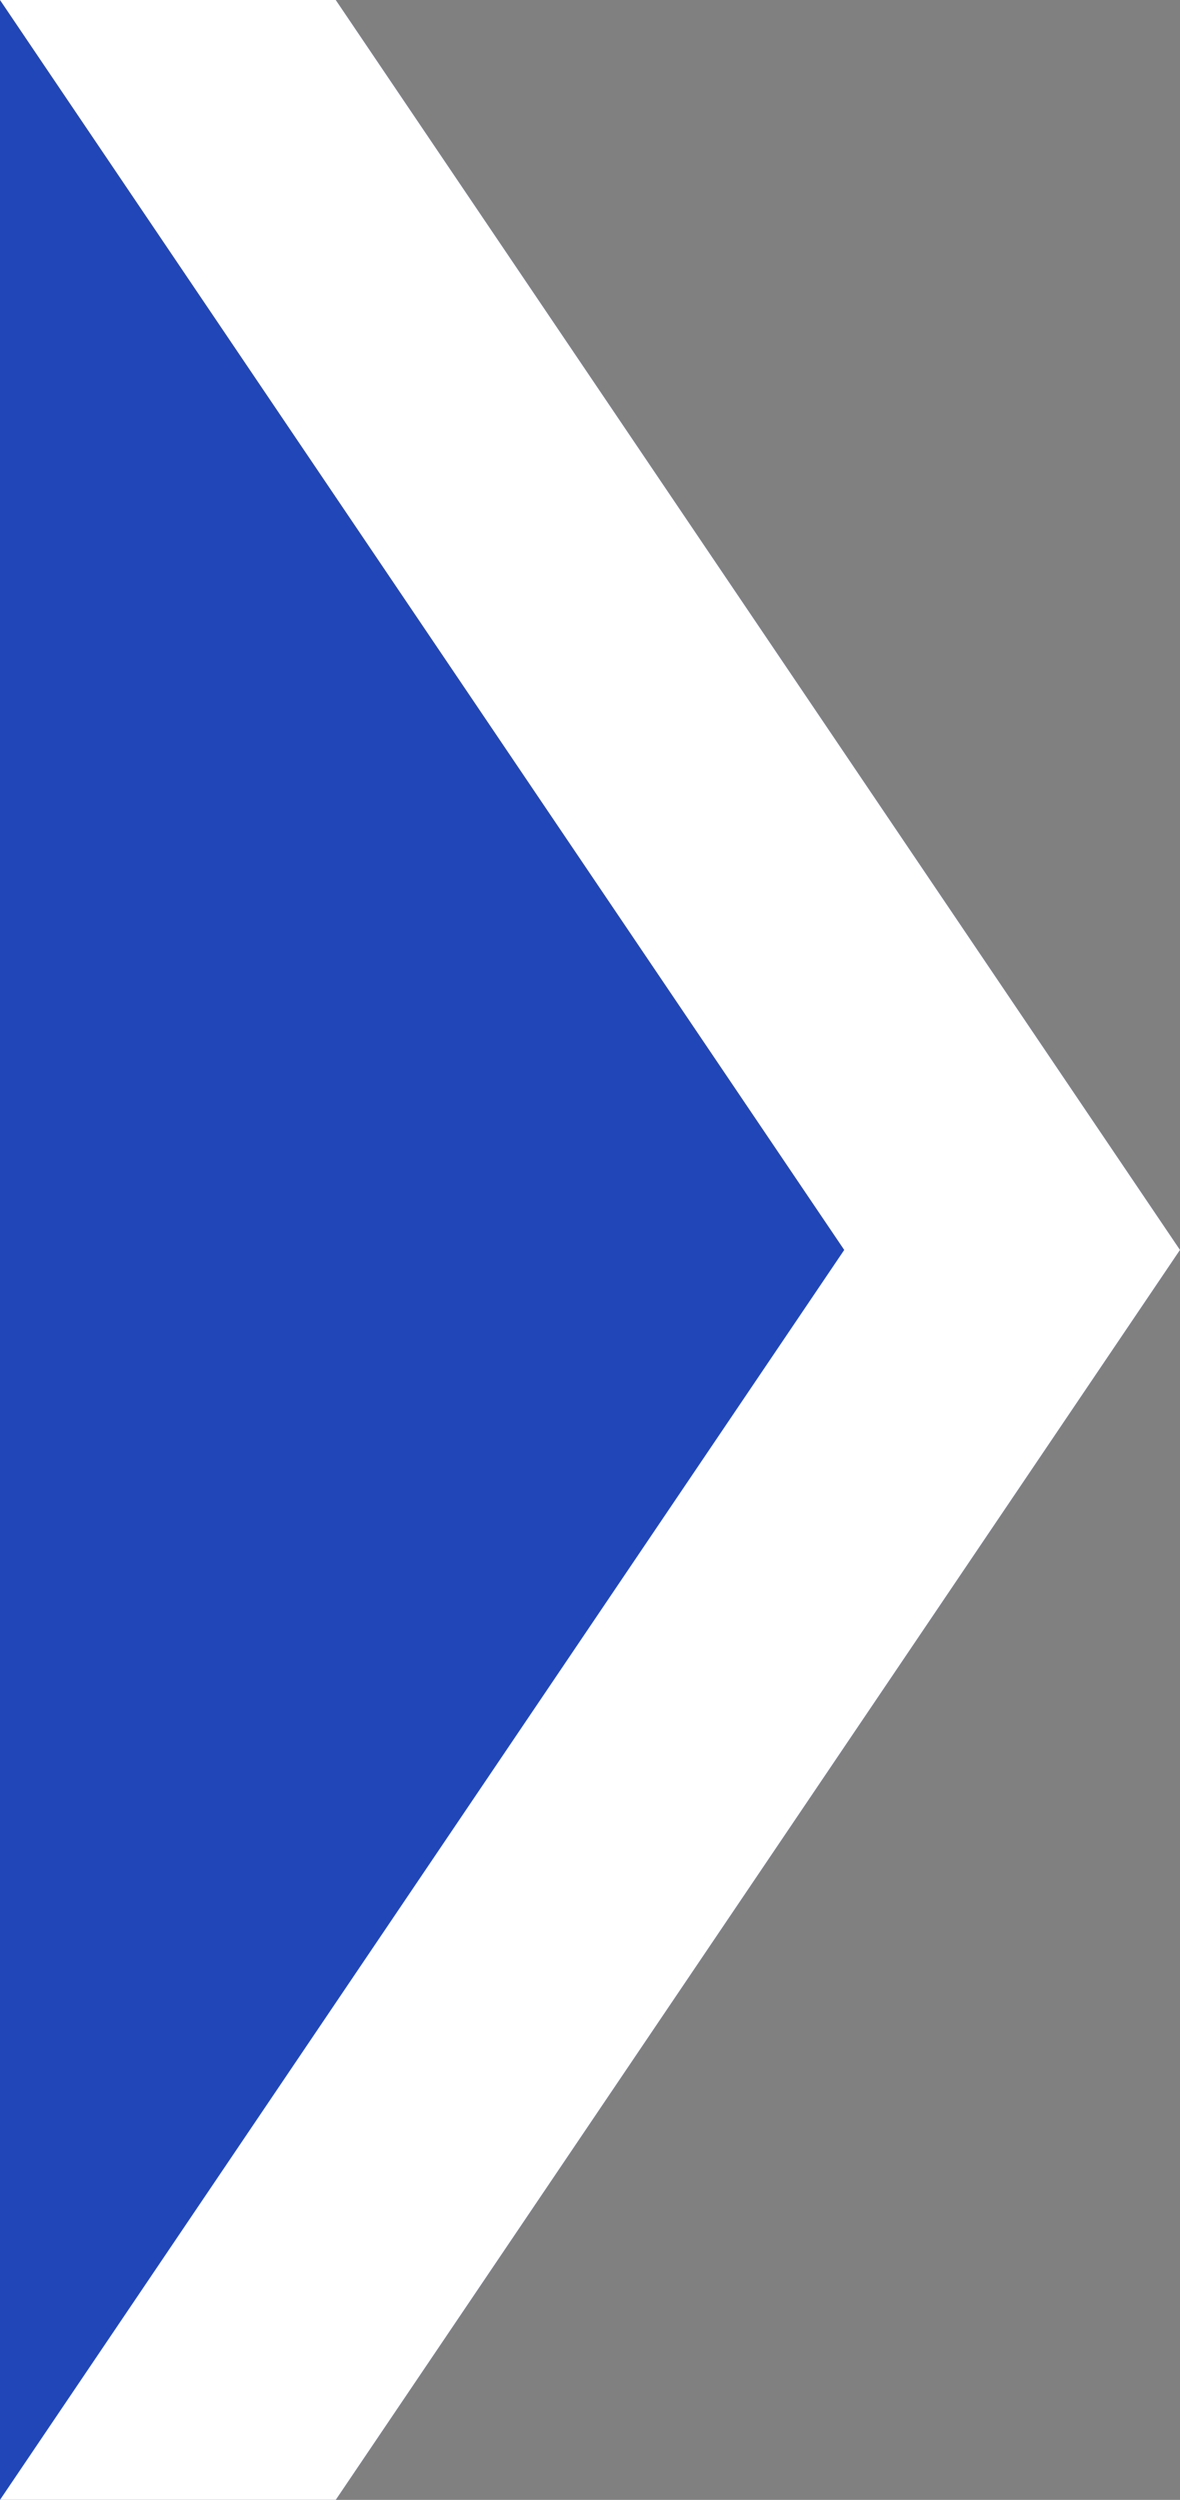
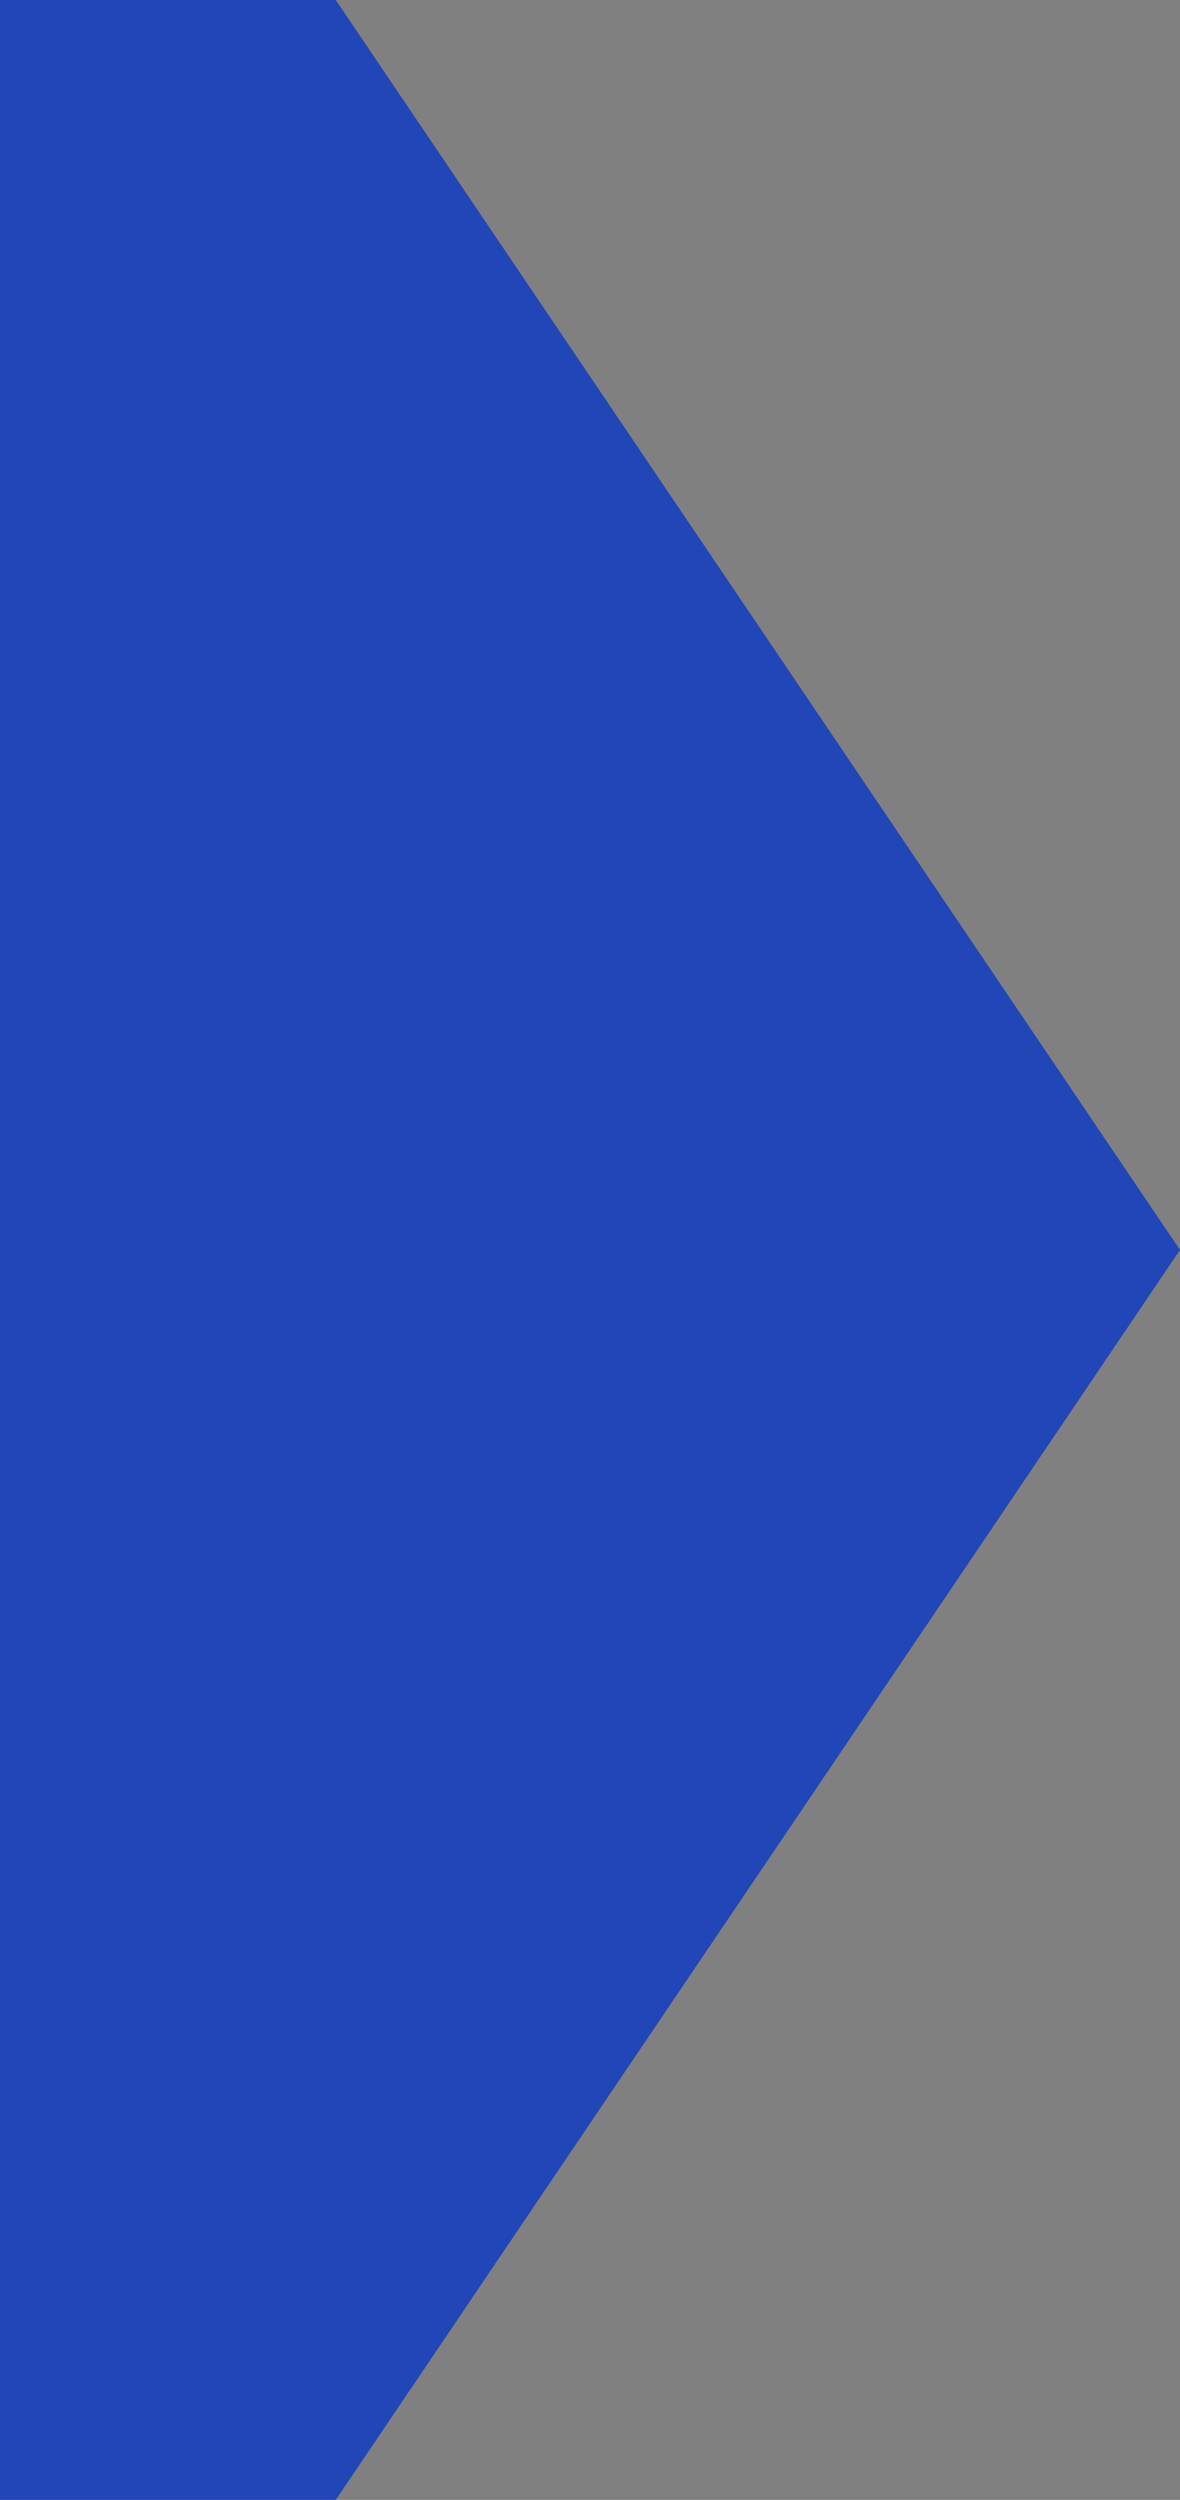
<svg xmlns="http://www.w3.org/2000/svg" id="Layer_2" viewBox="0 0 246 521">
  <rect x="0" y="0" width="246" height="521" fill="#808080" stroke="none" />
  <defs>
    <style>.cls-1{fill:#2146b7;}.cls-1,.cls-2{stroke-width:0px;}.cls-2{fill:#fff;}</style>
  </defs>
  <g id="_文字など">
    <polygon class="cls-1" points="70 0 0 0 0 521 70 521 246 260.5 70 0" />
-     <polygon class="cls-2" points="0 521 176 260.5 0 0 70 0 246 260.5 70 521 0 521" />
  </g>
</svg>